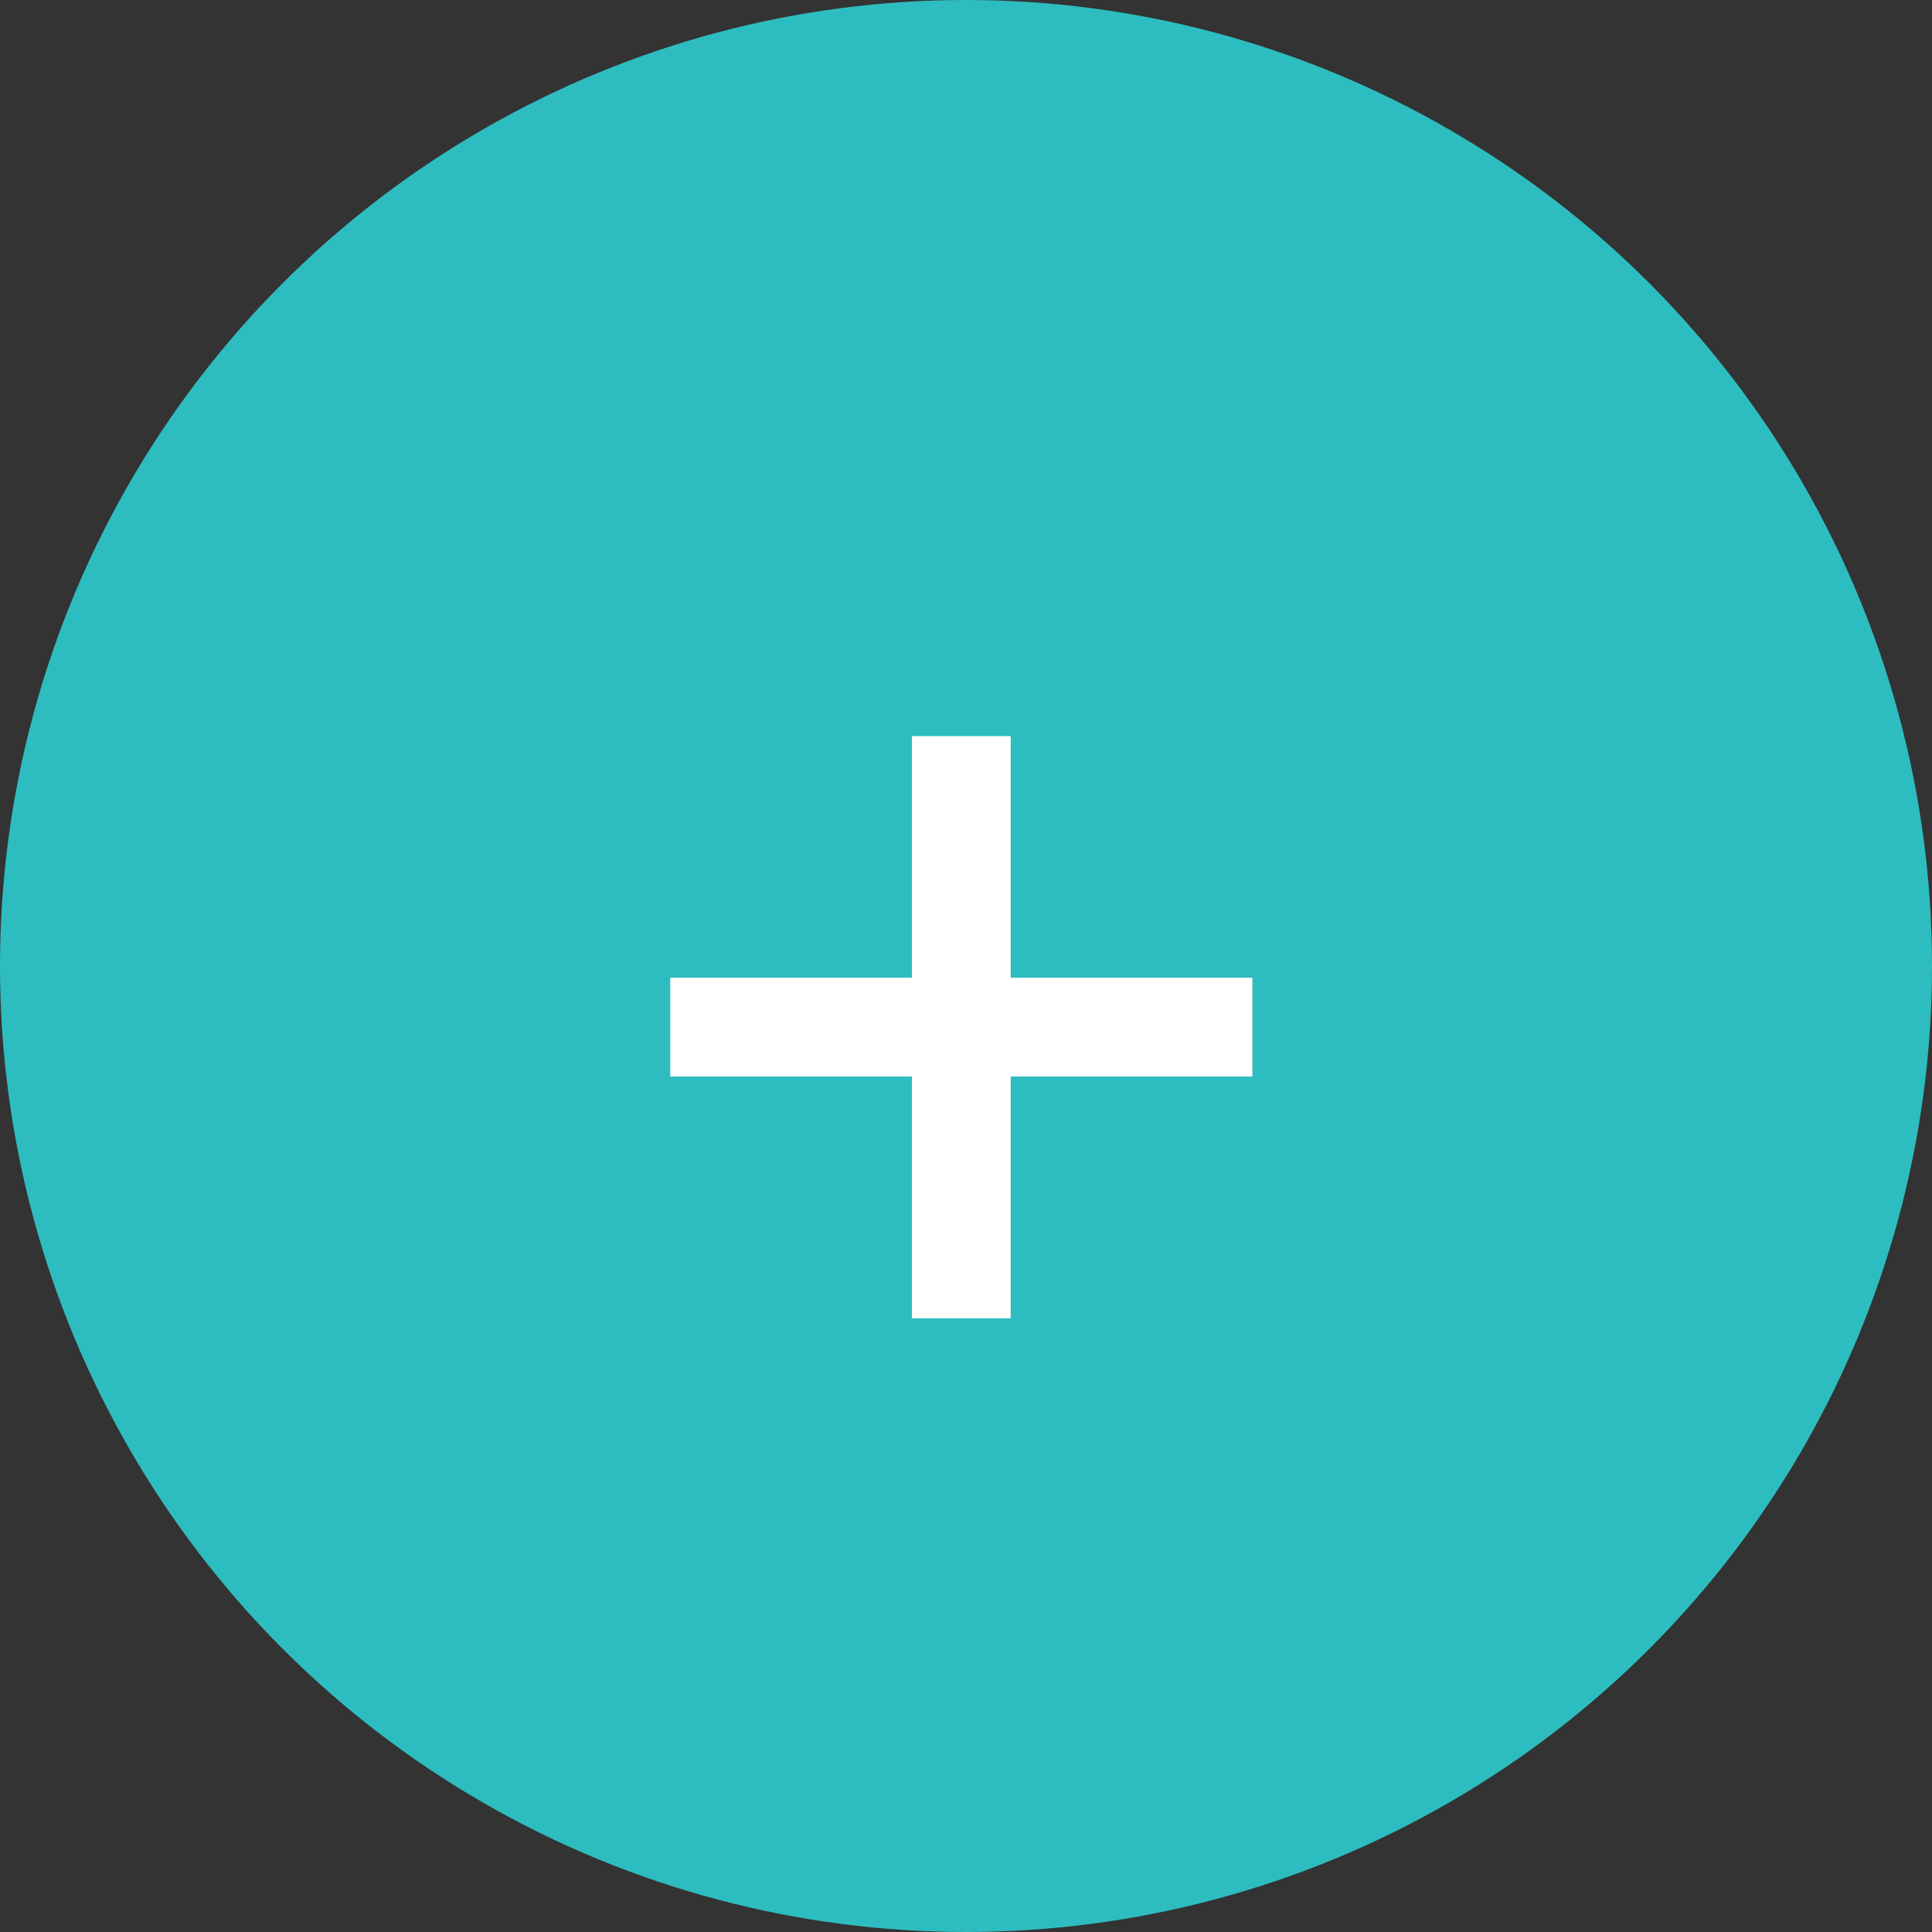
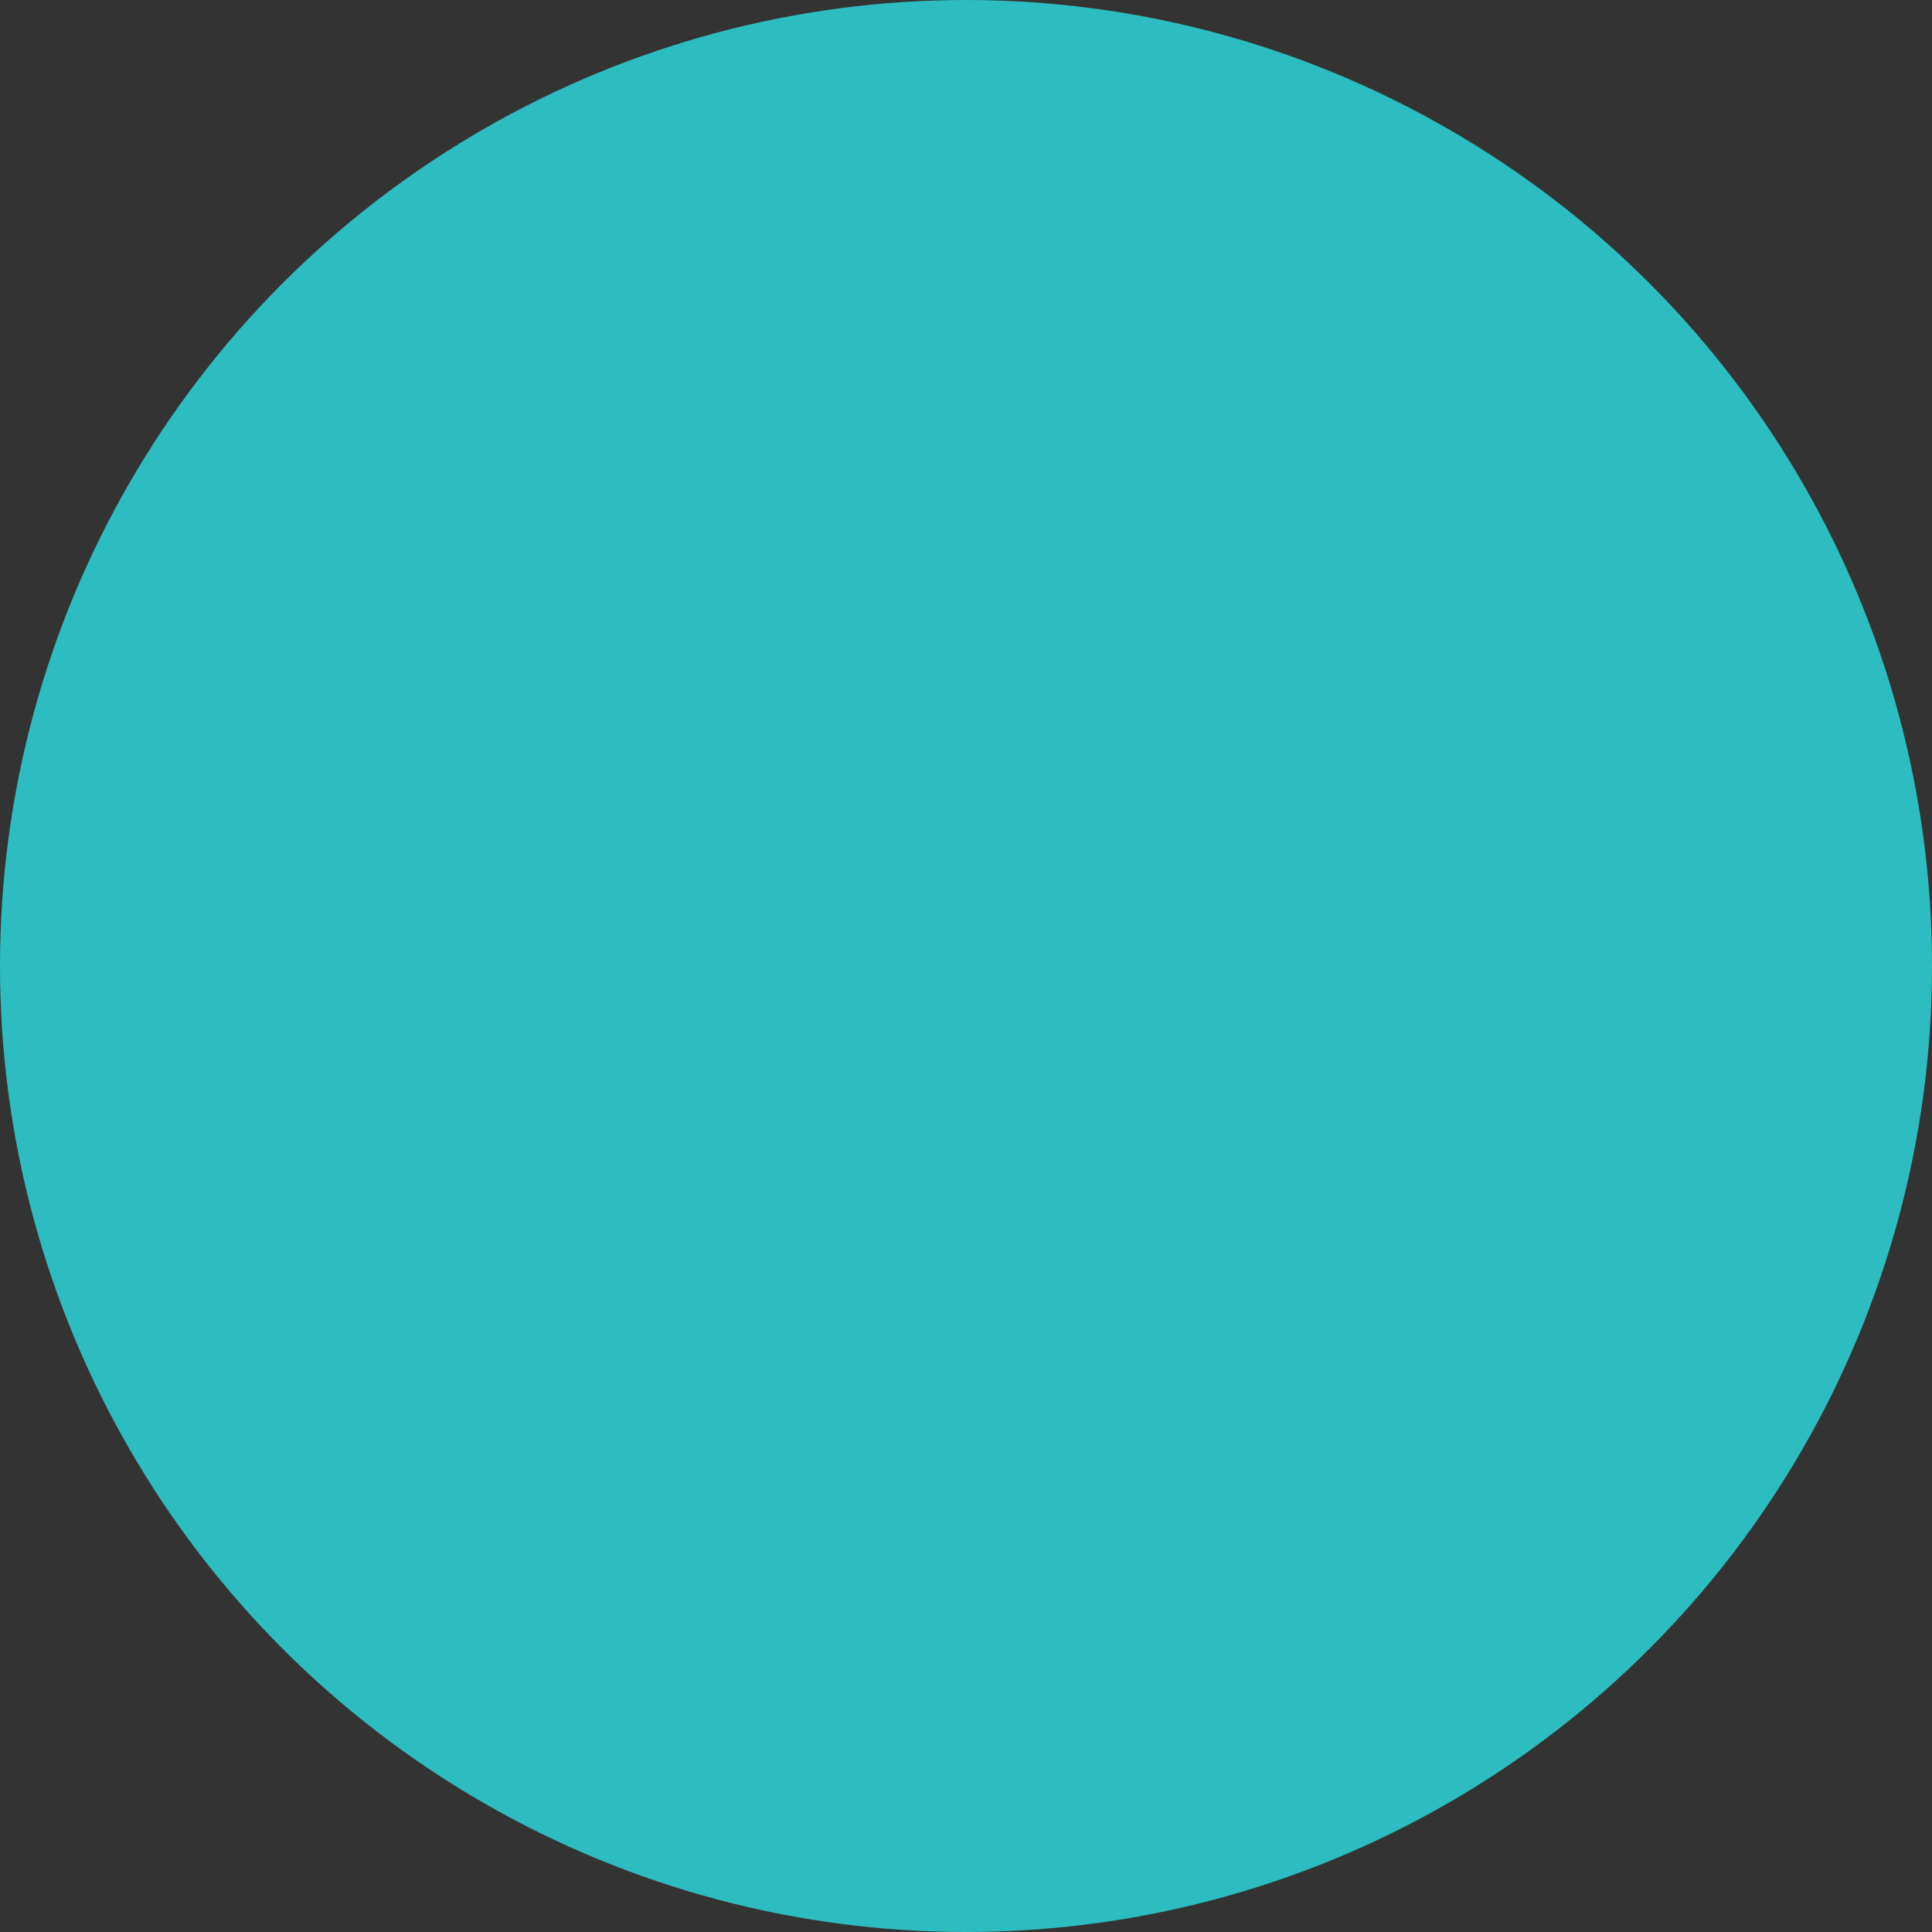
<svg xmlns="http://www.w3.org/2000/svg" width="14" height="14" viewBox="0 0 14 14" fill="none">
  <rect x="0" y="0" width="14" height="14" fill="#333333" stroke="none" />
  <circle cx="7" cy="7" r="7" fill="#2DBDC0" />
-   <path d="M6.608 9.553V5.334H7.324V9.553H6.608ZM4.857 7.801V7.085H9.075V7.801H4.857Z" fill="white" />
</svg>